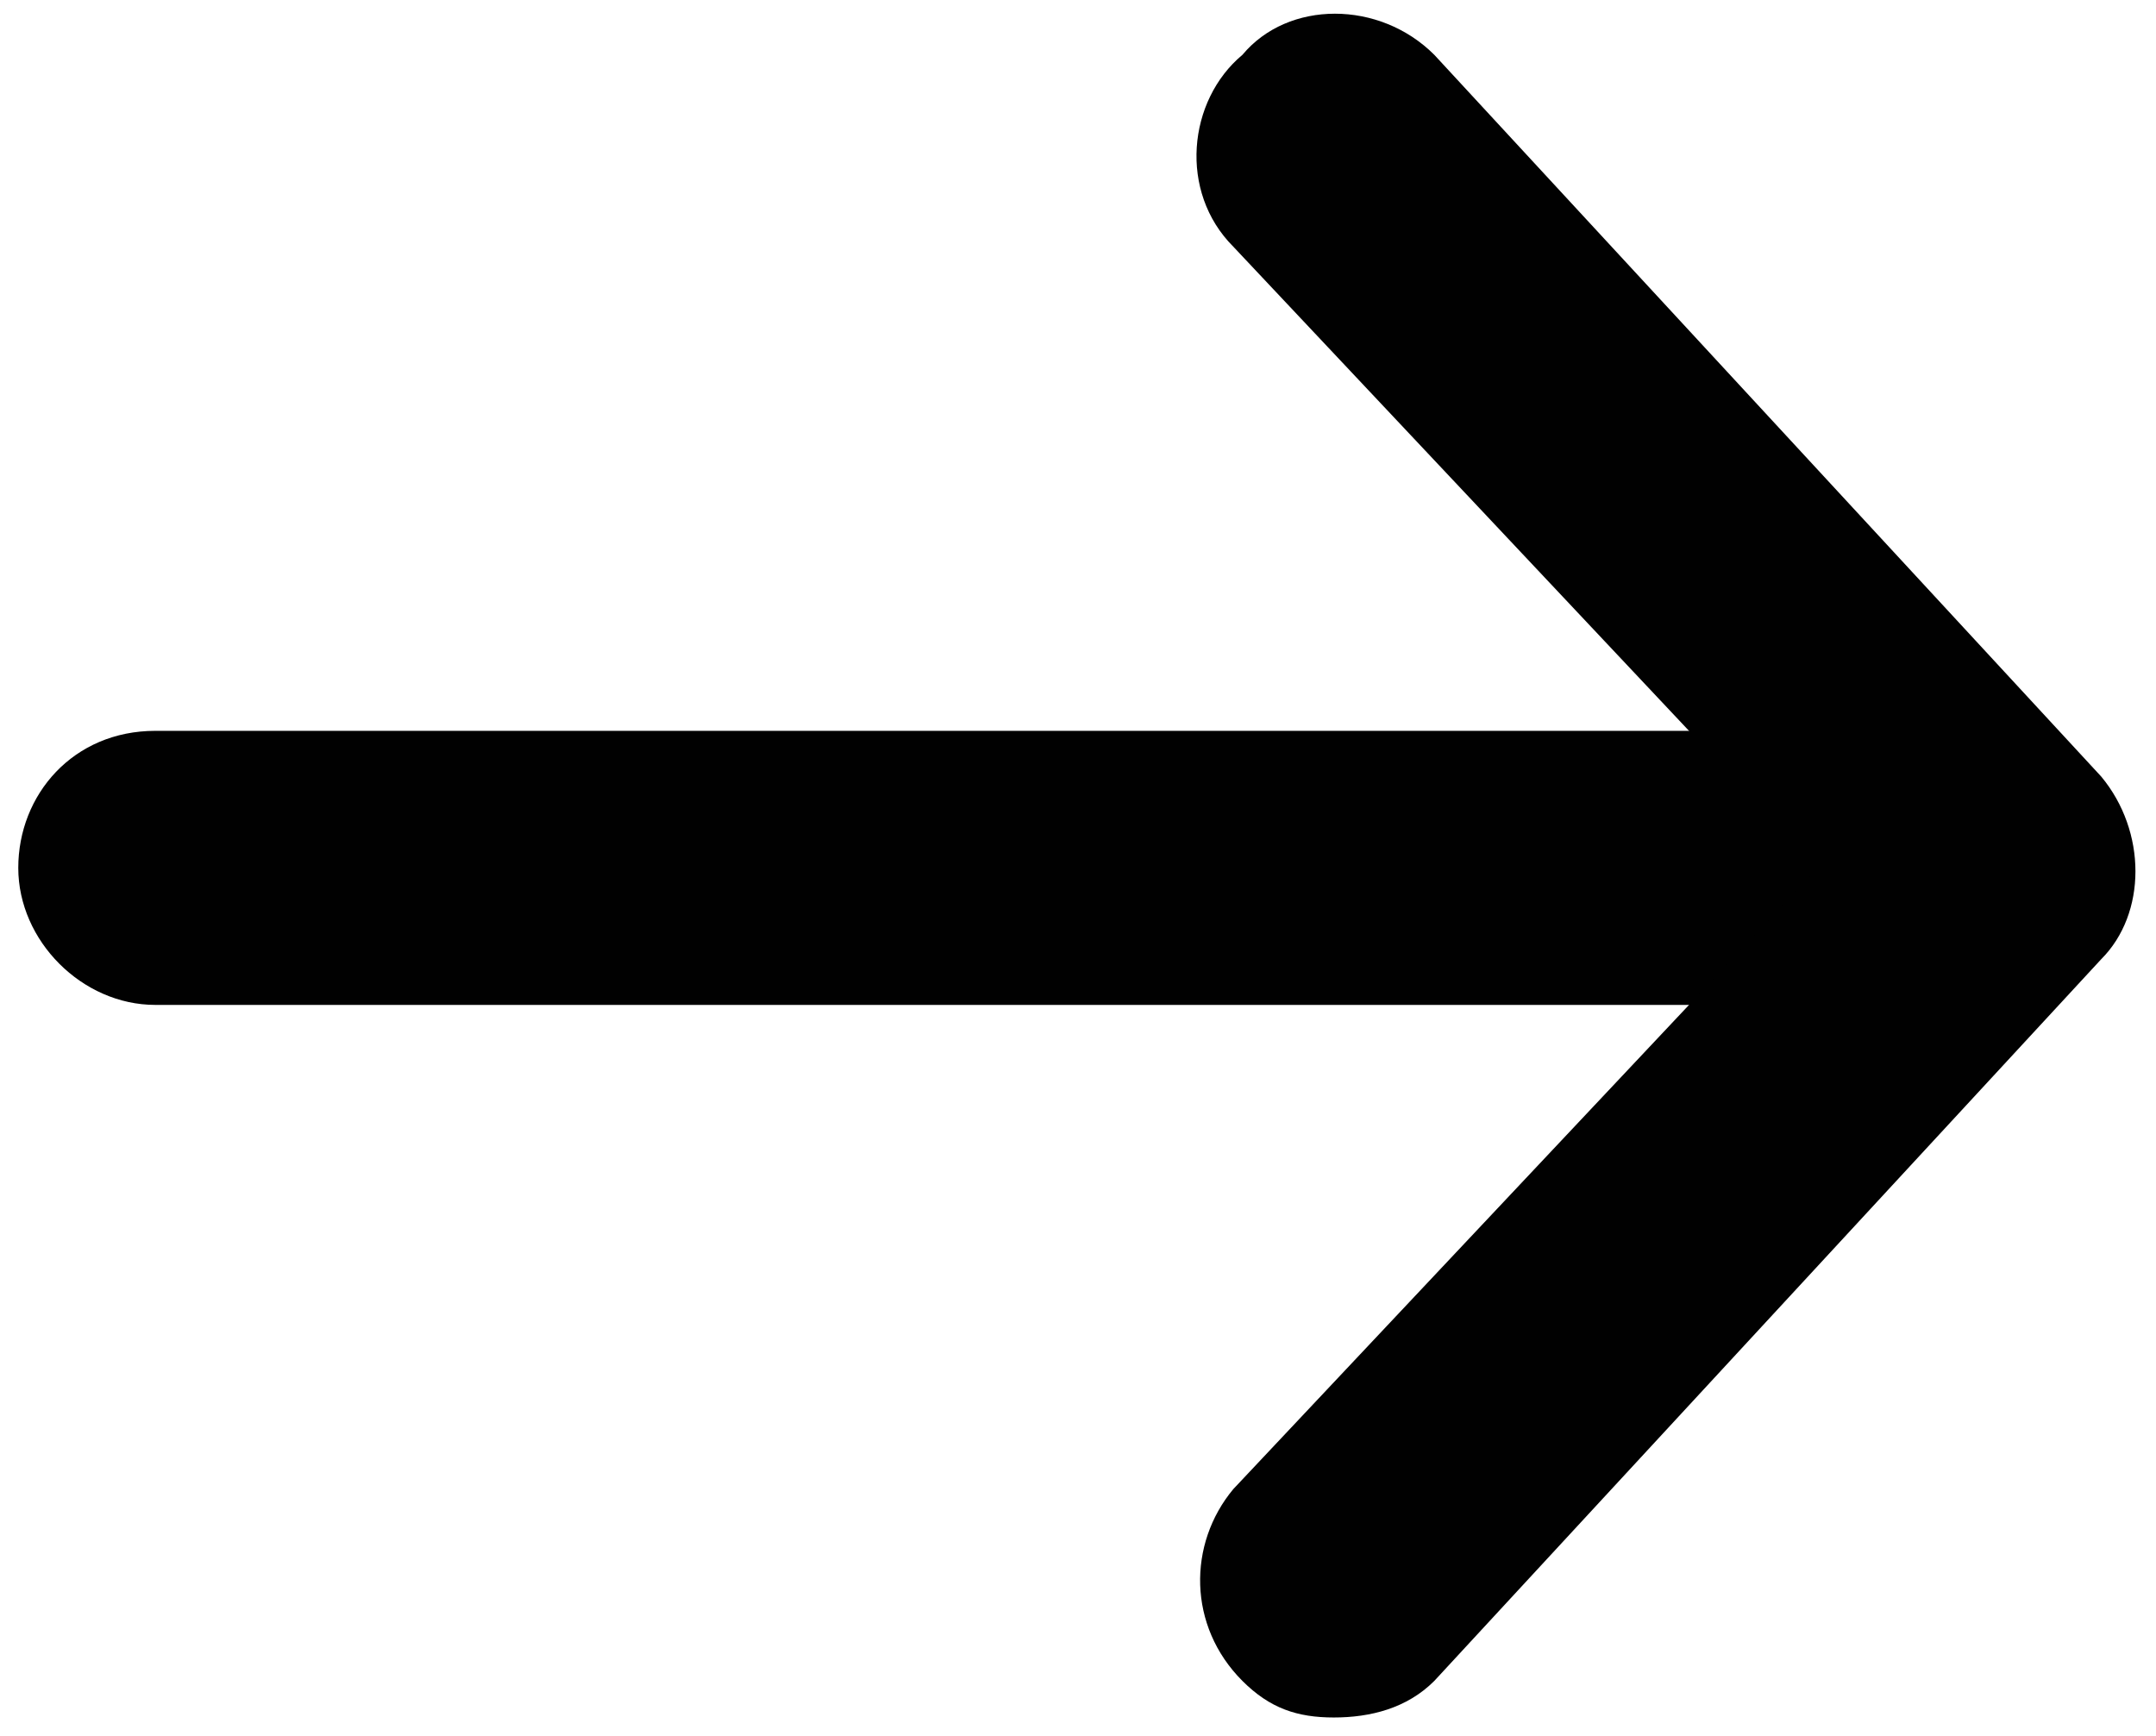
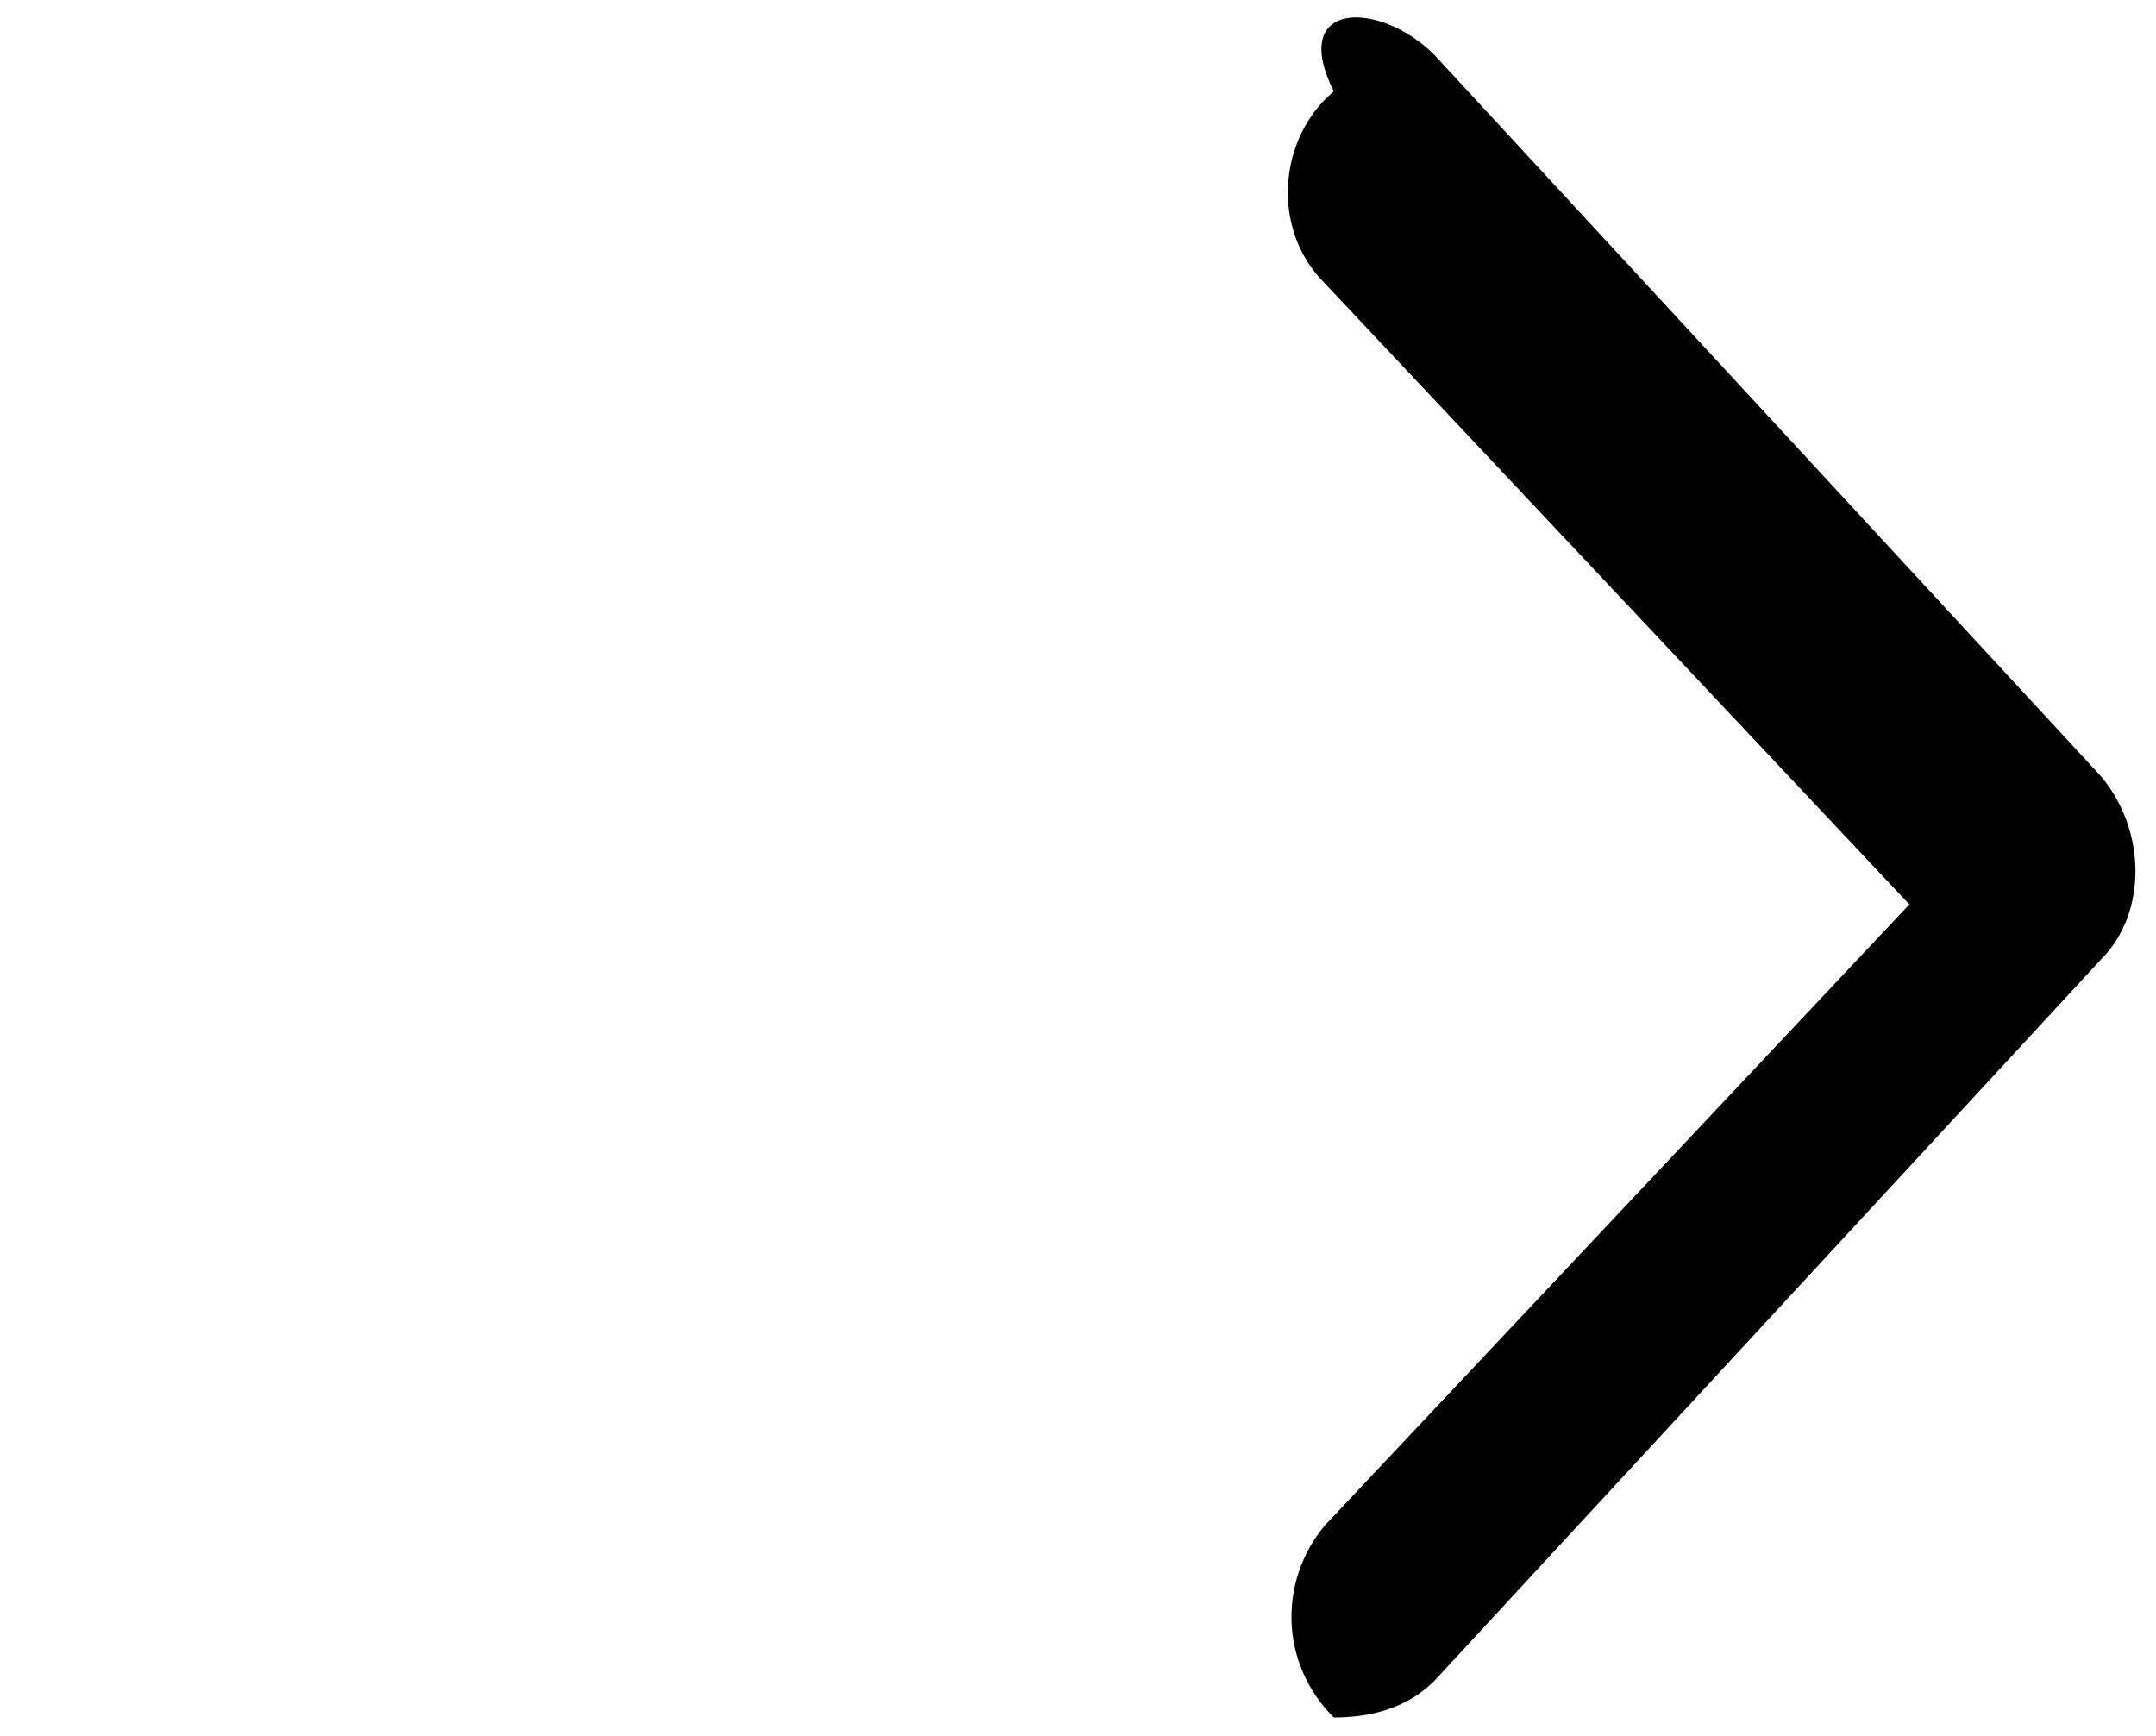
<svg xmlns="http://www.w3.org/2000/svg" version="1.1" id="Calque_1" x="0px" y="0px" viewBox="0 0 23.6 19" style="enable-background:new 0 0 23.6 19;" xml:space="preserve">
  <style type="text/css">
	.st0{fill:#010101;}
</style>
  <g>
-     <path class="st0" d="M20.8,11H1.7c-0.8,0-1.5-0.7-1.5-1.5S0.8,8,1.7,8h19.1c0.8,0,1.5,0.7,1.5,1.5S21.6,11,20.8,11z" />
-   </g>
+     </g>
  <g>
-     <path class="st0" d="M14.6,18.8c-0.4,0-0.7-0.1-1-0.4c-0.6-0.6-0.6-1.5-0.1-2.1l6.4-6.8l-6.4-6.8c-0.6-0.6-0.5-1.6,0.1-2.1   C14.1,0,15.1,0,15.7,0.6L23,8.5c0.5,0.6,0.5,1.5,0,2l-7.3,7.9C15.4,18.7,15,18.8,14.6,18.8z" />
+     <path class="st0" d="M14.6,18.8c-0.6-0.6-0.6-1.5-0.1-2.1l6.4-6.8l-6.4-6.8c-0.6-0.6-0.5-1.6,0.1-2.1   C14.1,0,15.1,0,15.7,0.6L23,8.5c0.5,0.6,0.5,1.5,0,2l-7.3,7.9C15.4,18.7,15,18.8,14.6,18.8z" />
  </g>
</svg>